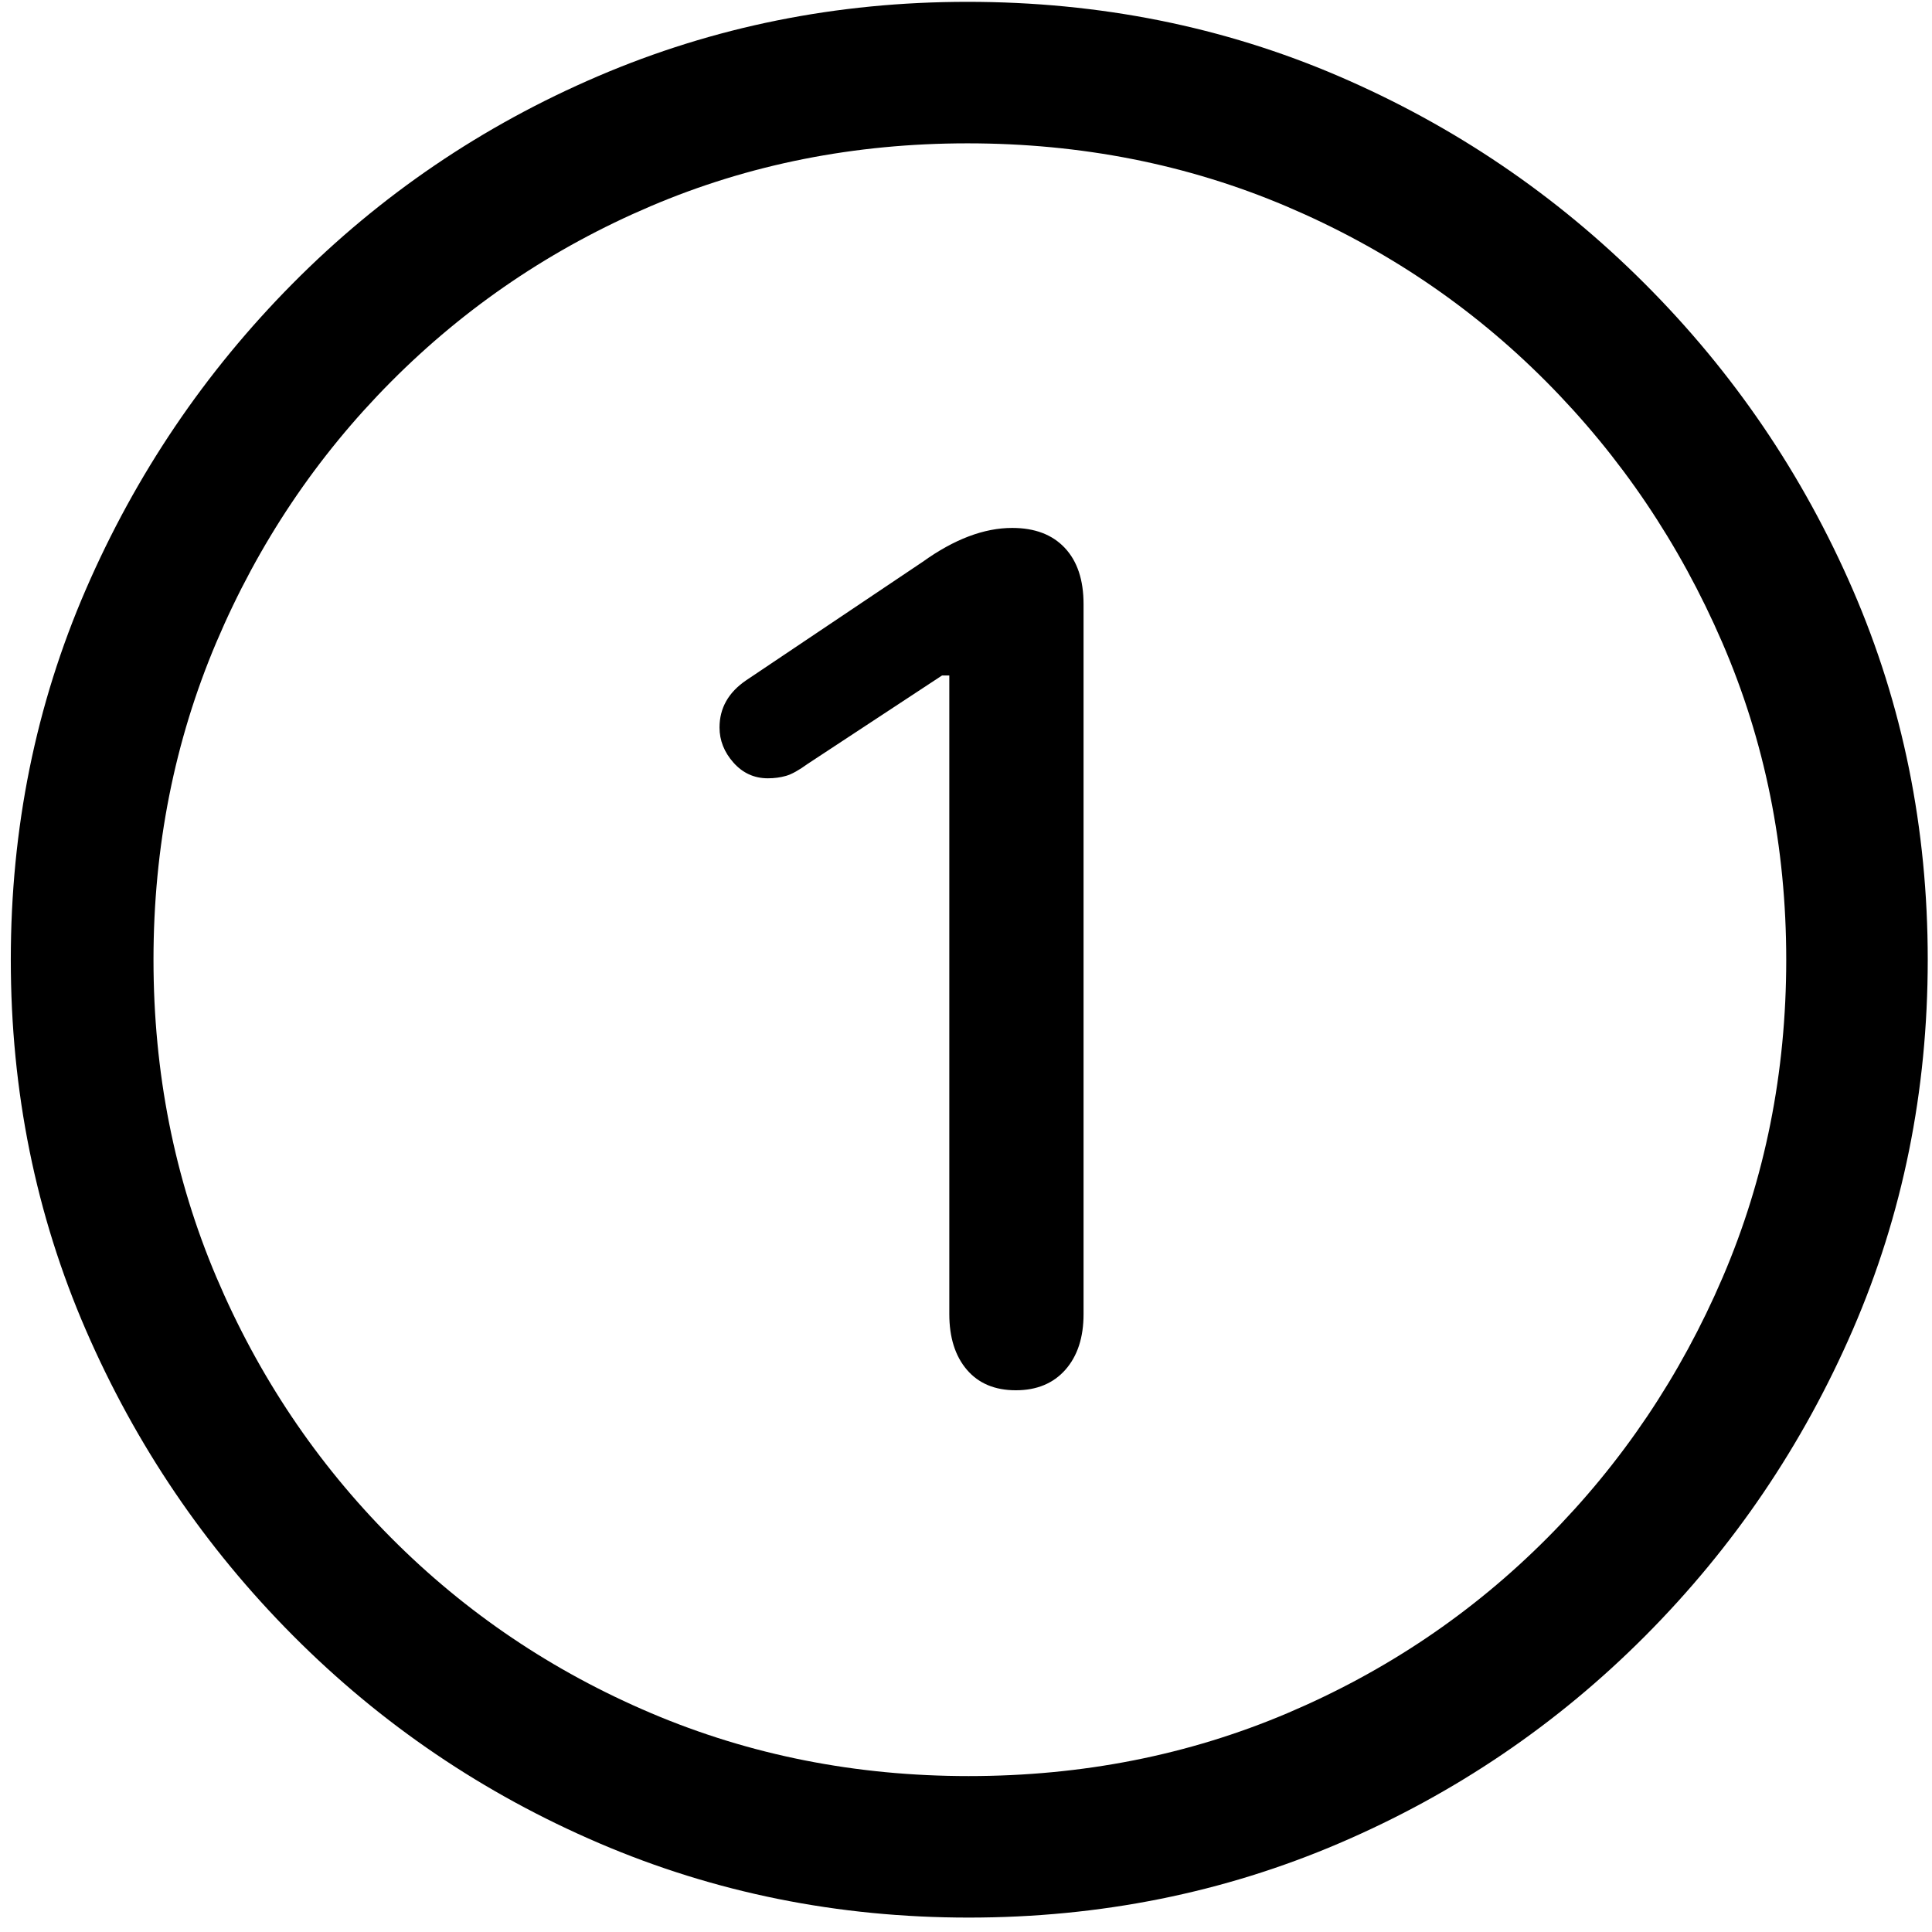
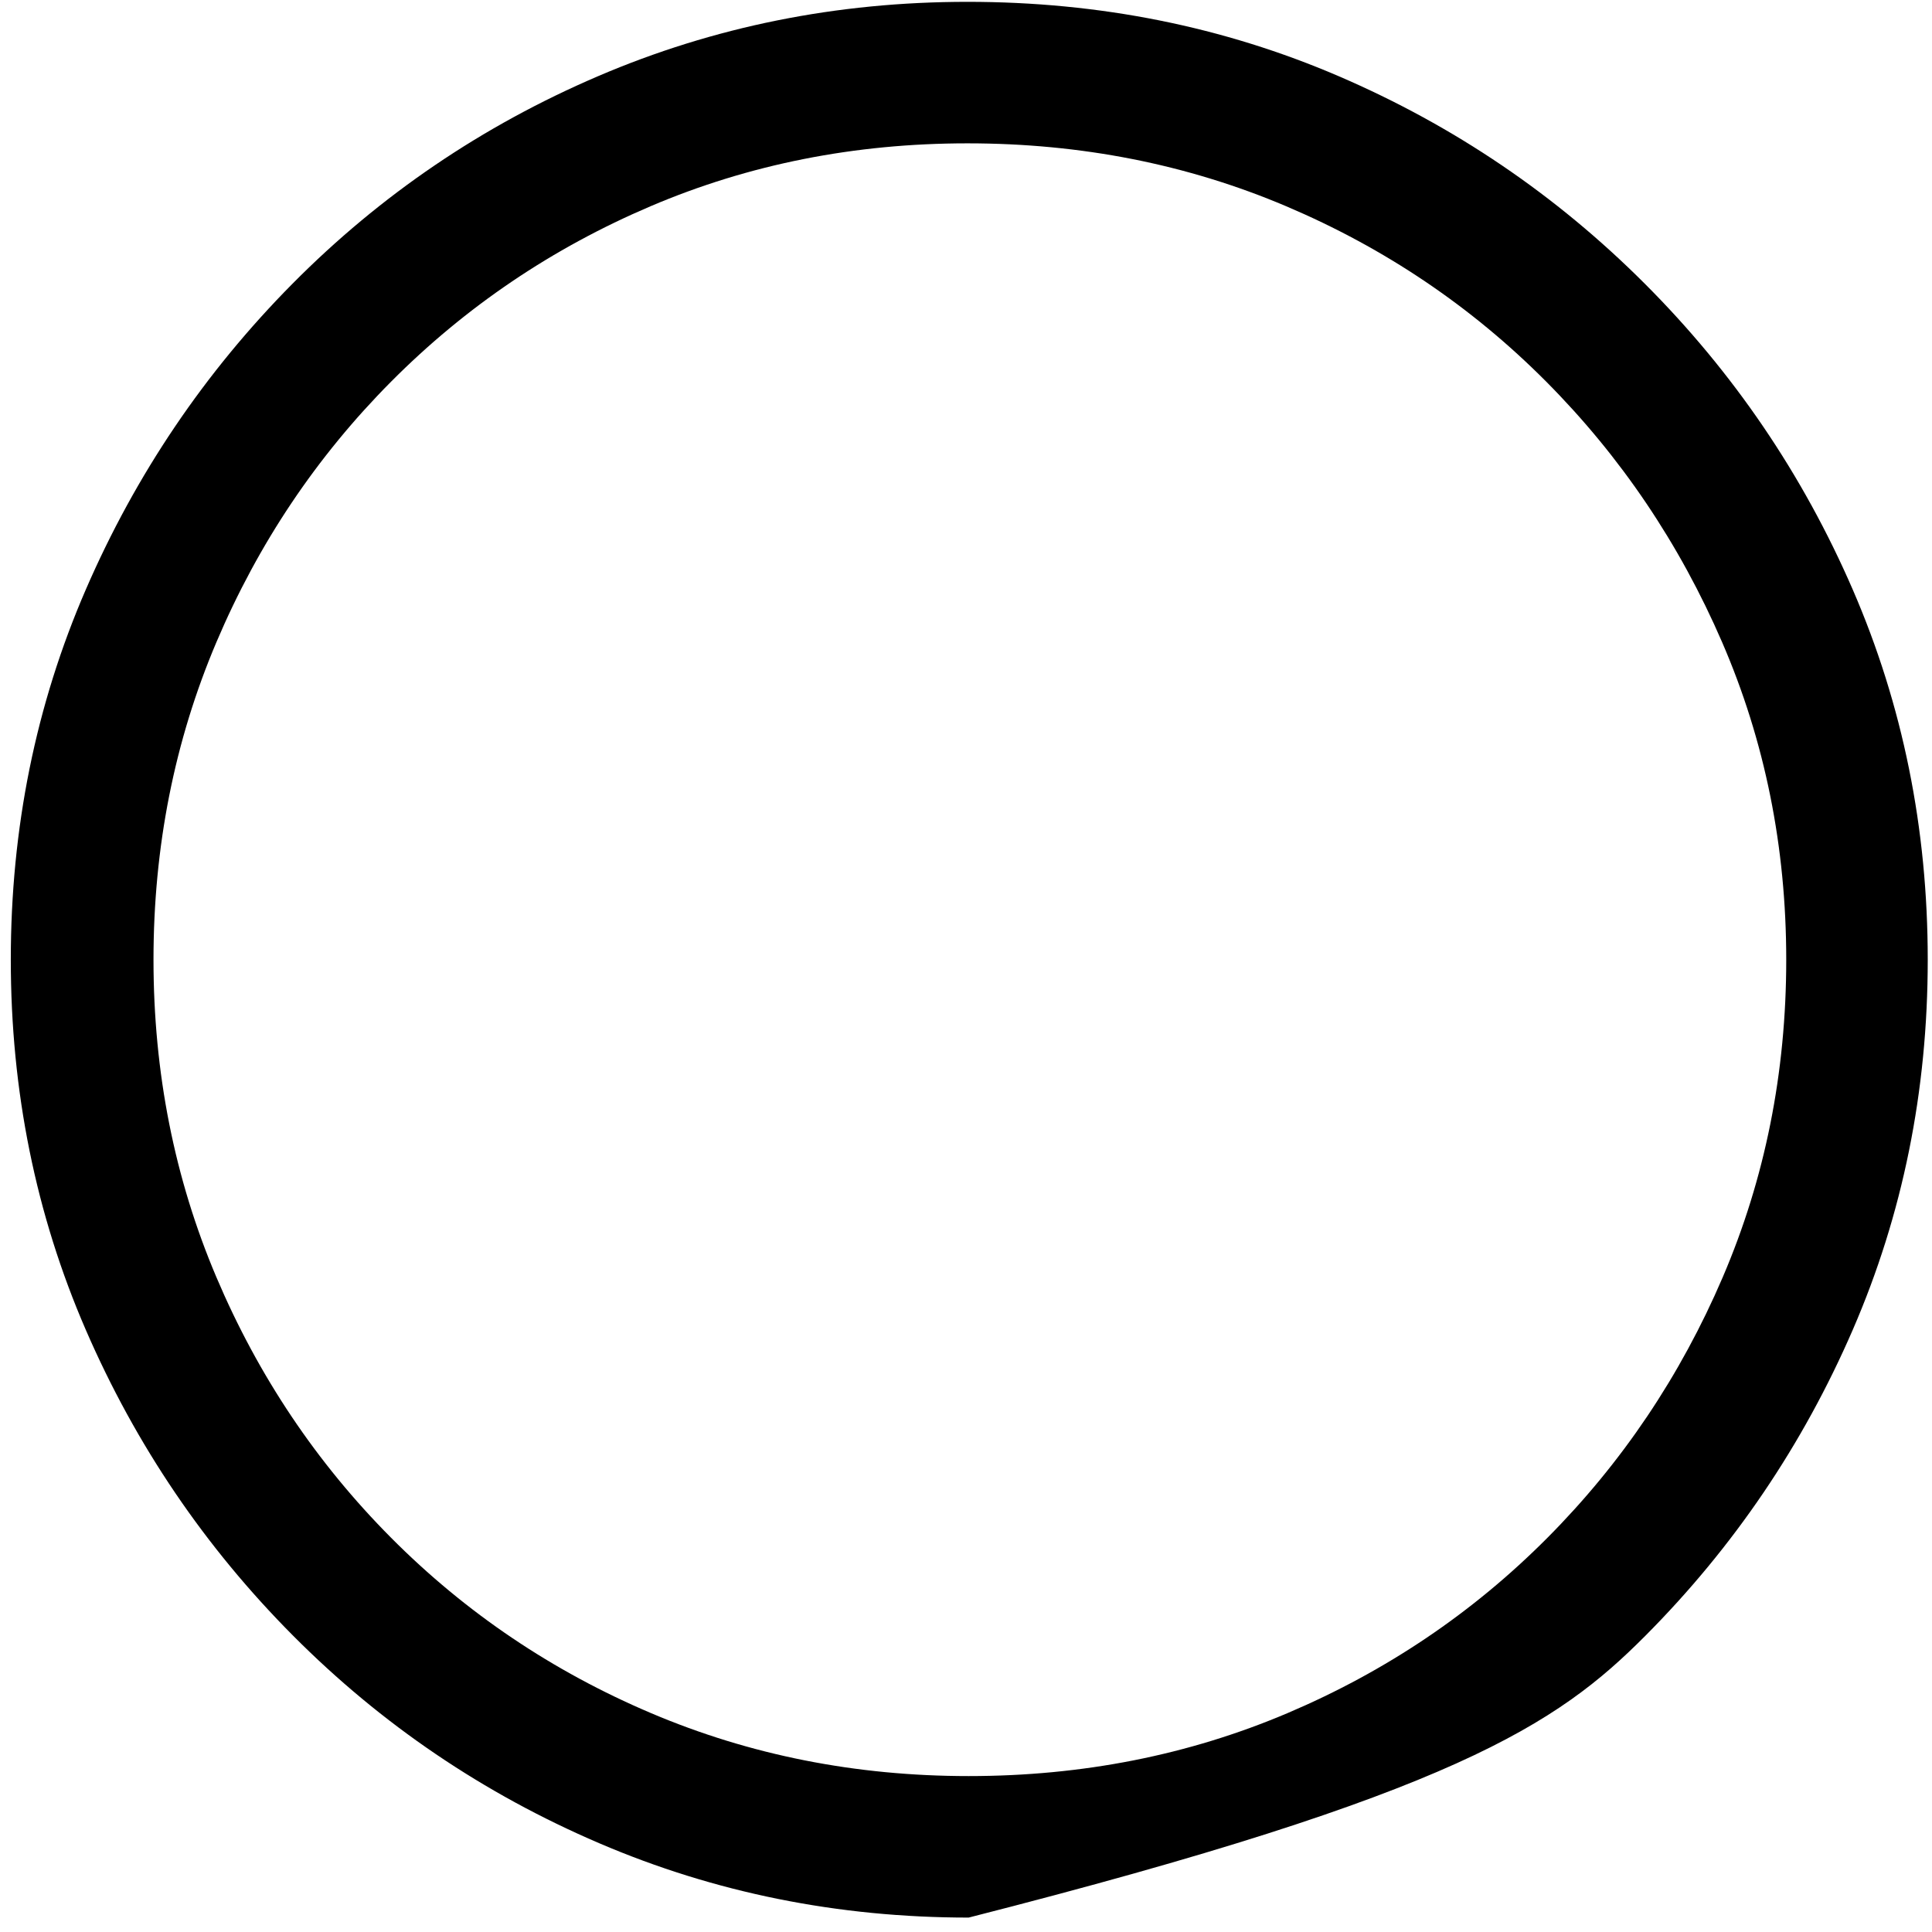
<svg xmlns="http://www.w3.org/2000/svg" width="78" height="78" viewBox="0 0 78 78" fill="none">
-   <path d="M39.107 77.418C44.413 77.418 49.402 76.417 54.073 74.415C58.745 72.413 62.862 69.622 66.427 66.041C69.991 62.46 72.782 58.342 74.801 53.688C76.819 49.033 77.828 44.052 77.828 38.746C77.828 33.44 76.819 28.46 74.801 23.805C72.782 19.15 69.983 15.032 66.402 11.451C62.822 7.87 58.704 5.079 54.049 3.077C49.394 1.075 44.397 0.074 39.059 0.074C33.785 0.074 28.813 1.075 24.142 3.077C19.47 5.079 15.361 7.87 11.812 11.451C8.264 15.032 5.481 19.15 3.463 23.805C1.445 28.46 0.436 33.44 0.436 38.746C0.436 44.052 1.445 49.033 3.463 53.688C5.481 58.342 8.272 62.46 11.837 66.041C15.401 69.622 19.519 72.413 24.19 74.415C28.862 76.417 33.834 77.418 39.107 77.418ZM39.107 71.705C34.55 71.705 30.278 70.859 26.29 69.166C22.302 67.473 18.803 65.113 15.792 62.086C12.781 59.059 10.429 55.551 8.736 51.563C7.044 47.576 6.197 43.303 6.197 38.746C6.197 34.189 7.044 29.916 8.736 25.929C10.429 21.941 12.781 18.434 15.792 15.406C18.803 12.379 22.294 10.019 26.266 8.326C30.237 6.633 34.501 5.787 39.059 5.787C43.648 5.787 47.937 6.633 51.925 8.326C55.912 10.019 59.412 12.379 62.423 15.406C65.434 18.434 67.802 21.941 69.527 25.929C71.253 29.916 72.115 34.189 72.115 38.746C72.115 43.303 71.261 47.576 69.552 51.563C67.843 55.551 65.483 59.059 62.472 62.086C59.461 65.113 55.961 67.473 51.974 69.166C47.986 70.859 43.697 71.705 39.107 71.705Z" fill="black" />
-   <path d="M41.012 56.129C41.858 56.129 42.525 55.852 43.014 55.299C43.502 54.745 43.746 53.997 43.746 53.053V24.391C43.746 23.414 43.494 22.657 42.989 22.12C42.485 21.583 41.777 21.314 40.865 21.314C39.726 21.314 38.522 21.77 37.252 22.682L30.123 27.467C29.407 27.955 29.049 28.59 29.049 29.371C29.049 29.892 29.236 30.364 29.61 30.787C29.985 31.21 30.449 31.422 31.002 31.422C31.262 31.422 31.507 31.389 31.734 31.324C31.962 31.259 32.255 31.096 32.613 30.836L38.033 27.271H38.326V53.053C38.326 53.997 38.562 54.745 39.034 55.299C39.506 55.852 40.165 56.129 41.012 56.129Z" fill="black" />
+   <path d="M39.107 77.418C58.745 72.413 62.862 69.622 66.427 66.041C69.991 62.46 72.782 58.342 74.801 53.688C76.819 49.033 77.828 44.052 77.828 38.746C77.828 33.44 76.819 28.46 74.801 23.805C72.782 19.15 69.983 15.032 66.402 11.451C62.822 7.87 58.704 5.079 54.049 3.077C49.394 1.075 44.397 0.074 39.059 0.074C33.785 0.074 28.813 1.075 24.142 3.077C19.47 5.079 15.361 7.87 11.812 11.451C8.264 15.032 5.481 19.15 3.463 23.805C1.445 28.46 0.436 33.44 0.436 38.746C0.436 44.052 1.445 49.033 3.463 53.688C5.481 58.342 8.272 62.46 11.837 66.041C15.401 69.622 19.519 72.413 24.19 74.415C28.862 76.417 33.834 77.418 39.107 77.418ZM39.107 71.705C34.55 71.705 30.278 70.859 26.29 69.166C22.302 67.473 18.803 65.113 15.792 62.086C12.781 59.059 10.429 55.551 8.736 51.563C7.044 47.576 6.197 43.303 6.197 38.746C6.197 34.189 7.044 29.916 8.736 25.929C10.429 21.941 12.781 18.434 15.792 15.406C18.803 12.379 22.294 10.019 26.266 8.326C30.237 6.633 34.501 5.787 39.059 5.787C43.648 5.787 47.937 6.633 51.925 8.326C55.912 10.019 59.412 12.379 62.423 15.406C65.434 18.434 67.802 21.941 69.527 25.929C71.253 29.916 72.115 34.189 72.115 38.746C72.115 43.303 71.261 47.576 69.552 51.563C67.843 55.551 65.483 59.059 62.472 62.086C59.461 65.113 55.961 67.473 51.974 69.166C47.986 70.859 43.697 71.705 39.107 71.705Z" fill="black" />
</svg>